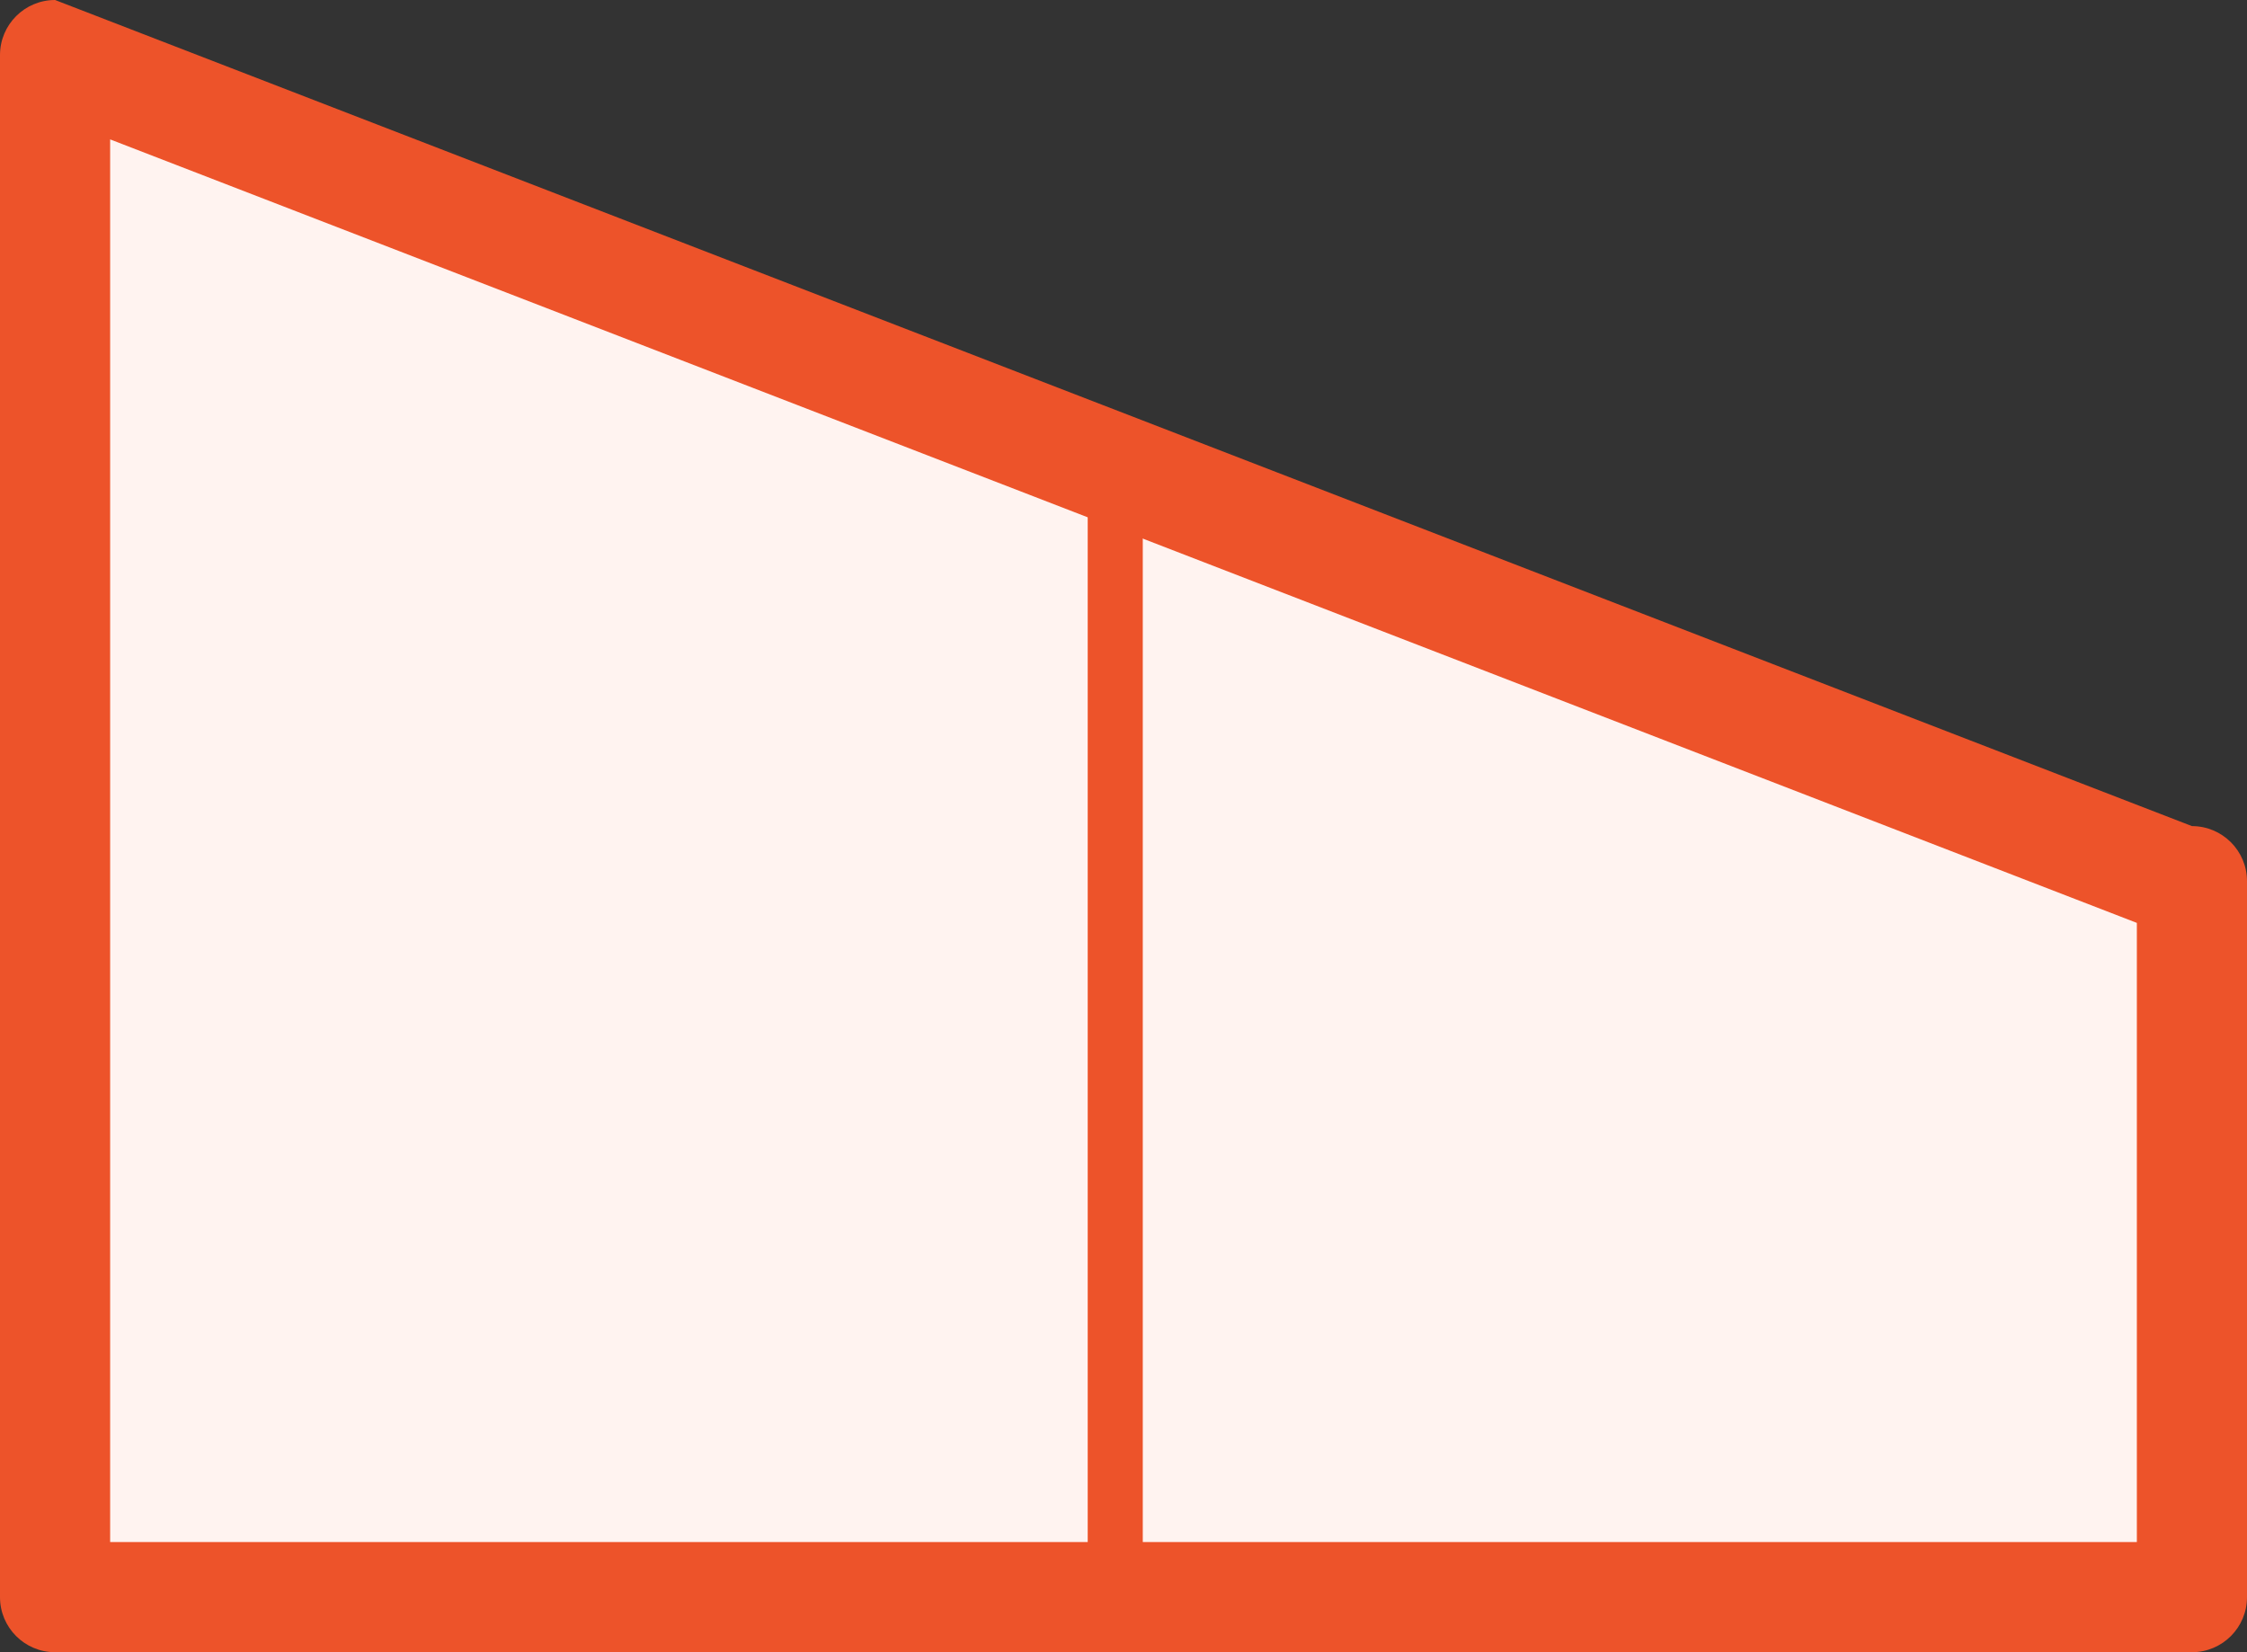
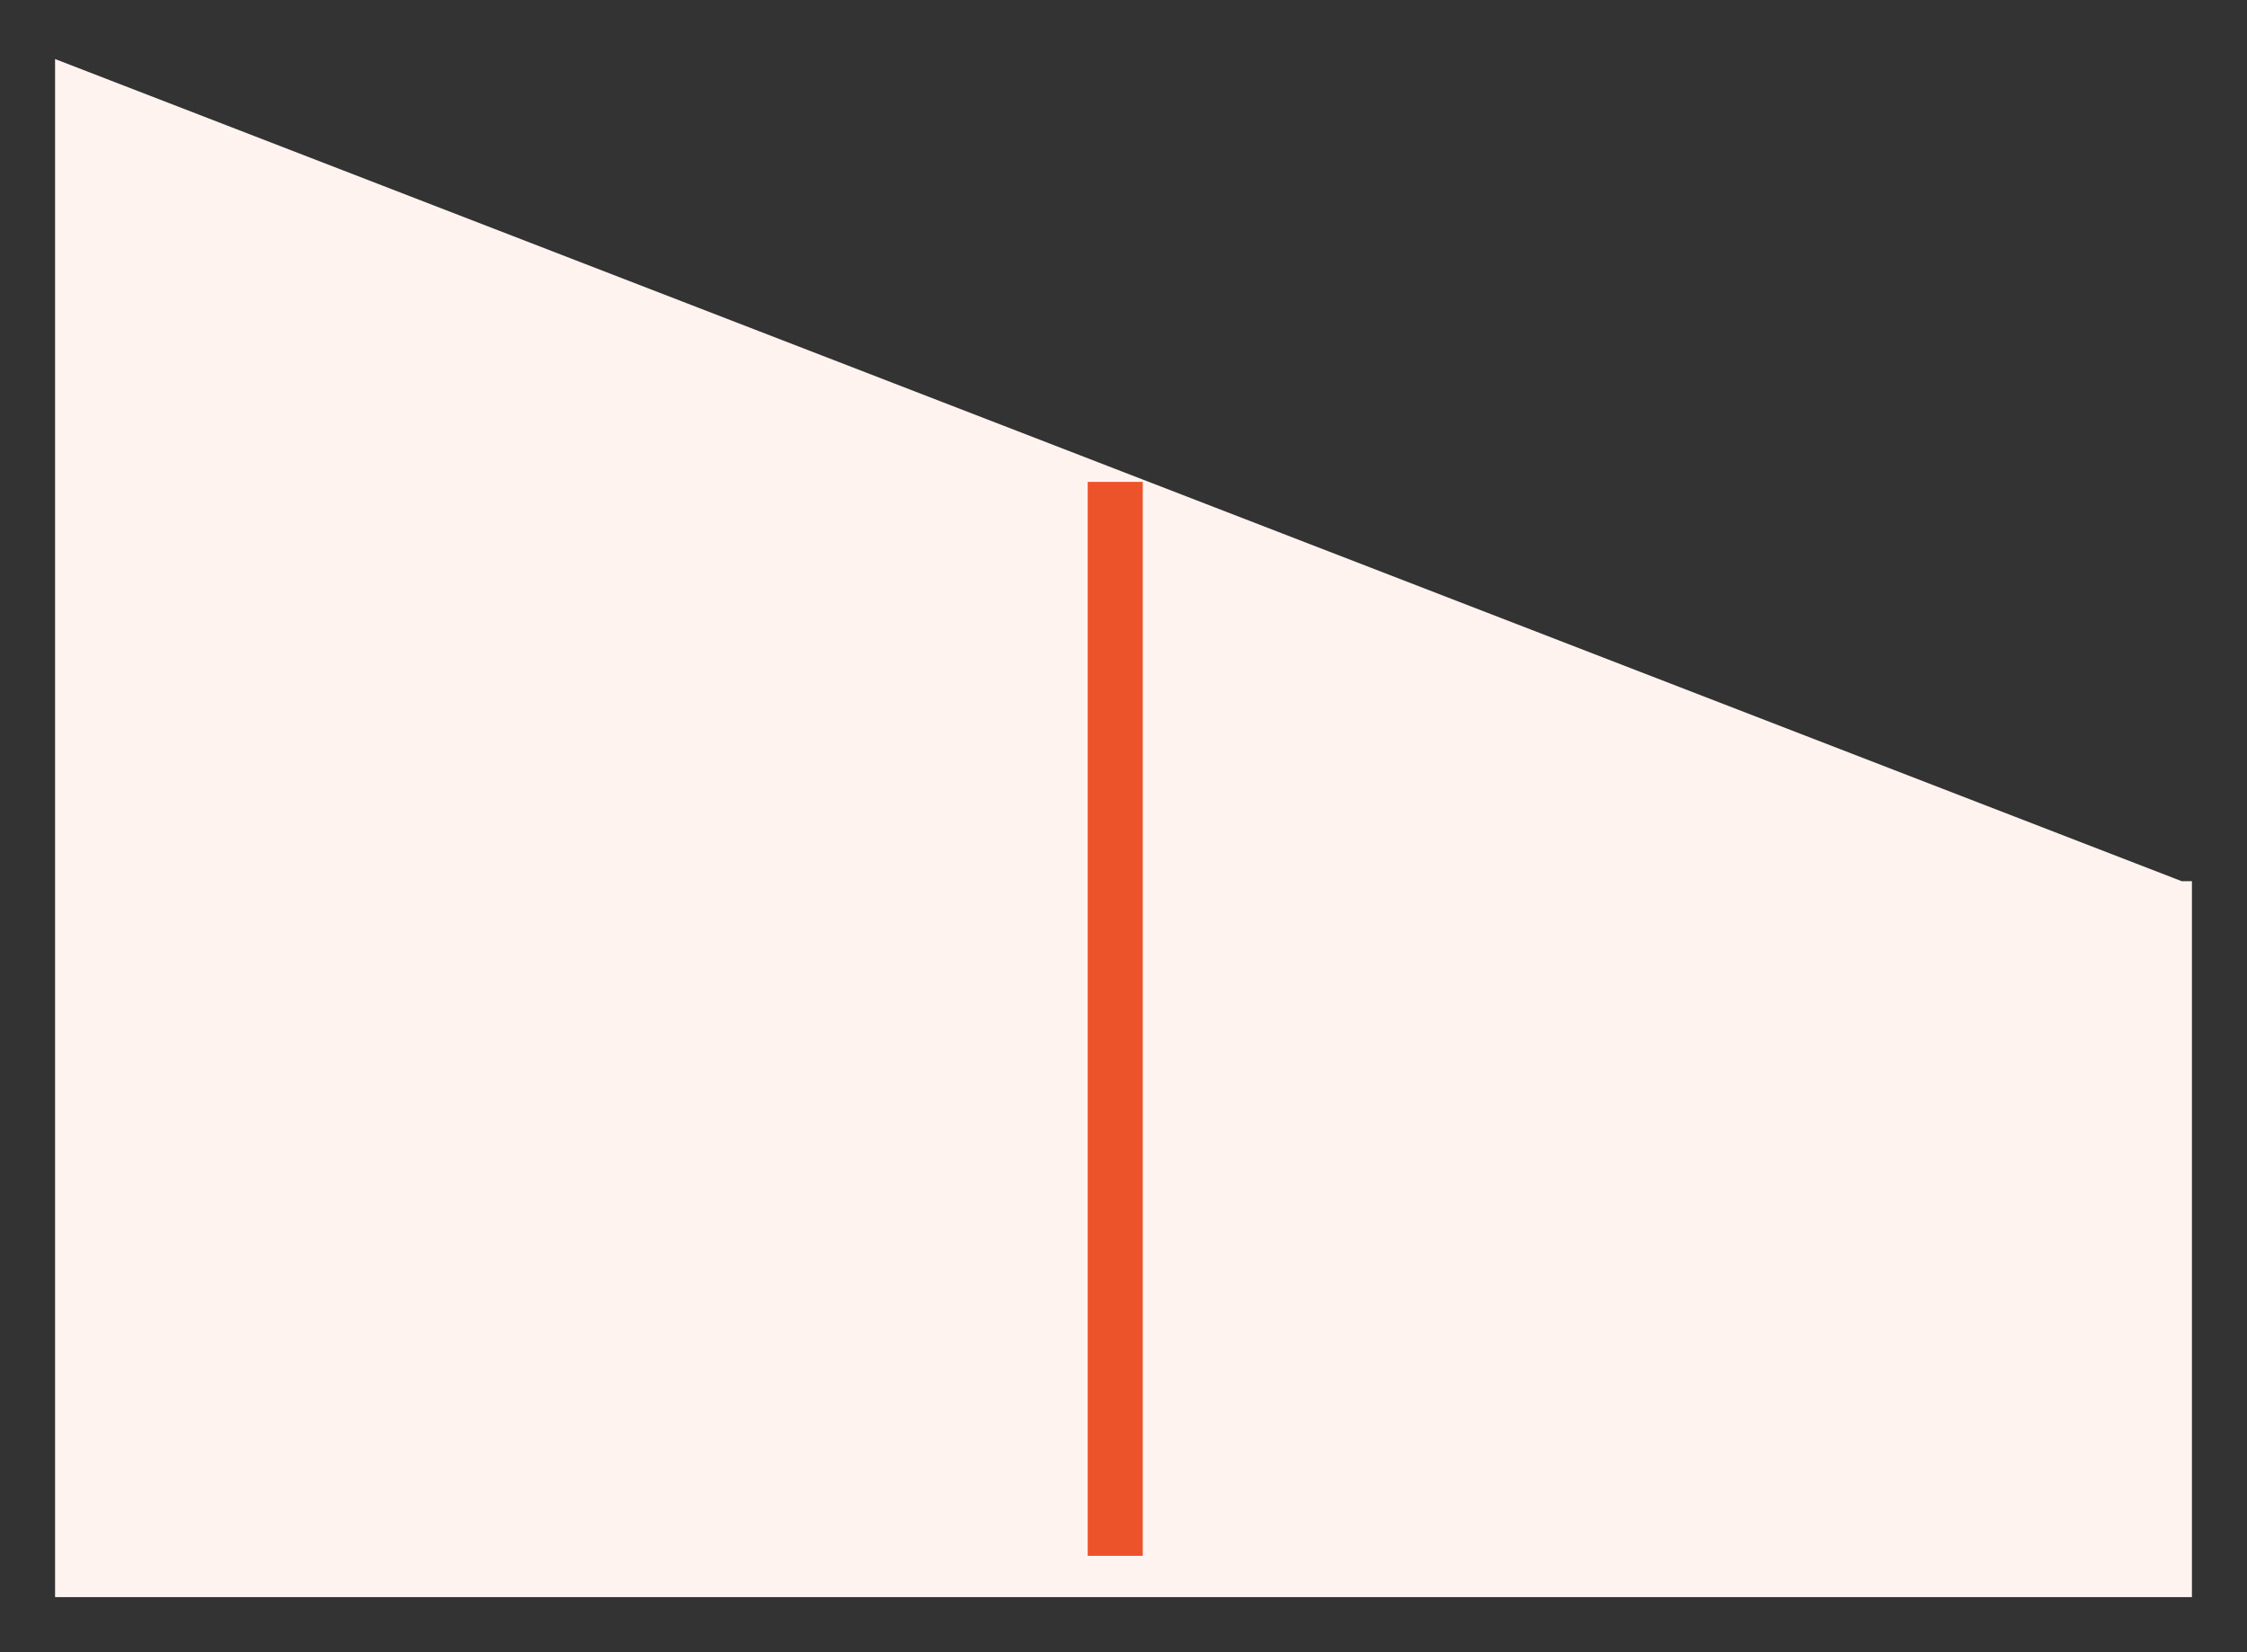
<svg xmlns="http://www.w3.org/2000/svg" width="81.6" height="60" viewBox="0 0 81.6 60">
  <rect x="0" y="0" width="81.6" height="60" fill="#333333" stroke="none" />
  <g id="Trapezfenster" transform="translate(-399 -484)">
    <g id="Group_258" data-name="Group 258" transform="translate(480.6 483.842) rotate(90)">
      <g id="Path_1007" data-name="Path 1007" transform="translate(0.158)" fill="#fff3f0">
        <path d="M 58 79.6 L 2.144 79.6 L 31.865 2.721 L 32 2.373 L 32 2 L 58 2 L 58 79.6 Z" stroke="none" />
-         <path d="M 33.515 4 L 5.062 77.6 L 56 77.6 L 56 4 L 33.515 4 M 32 0 L 58 0 C 59.105 0 60 0.895 60 2 L 60 79.6 C 60 80.705 59.105 81.6 58 81.6 L 2 81.6 C 0.895 81.6 0 80.705 0 79.6 L 30 2 C 30 0.895 30.895 0 32 0 Z" stroke="none" fill="#ed532a" />
      </g>
      <line id="Line_34" data-name="Line 34" x2="39" transform="translate(17.658 41.1)" fill="none" stroke="#ed532a" stroke-width="2" />
    </g>
  </g>
</svg>